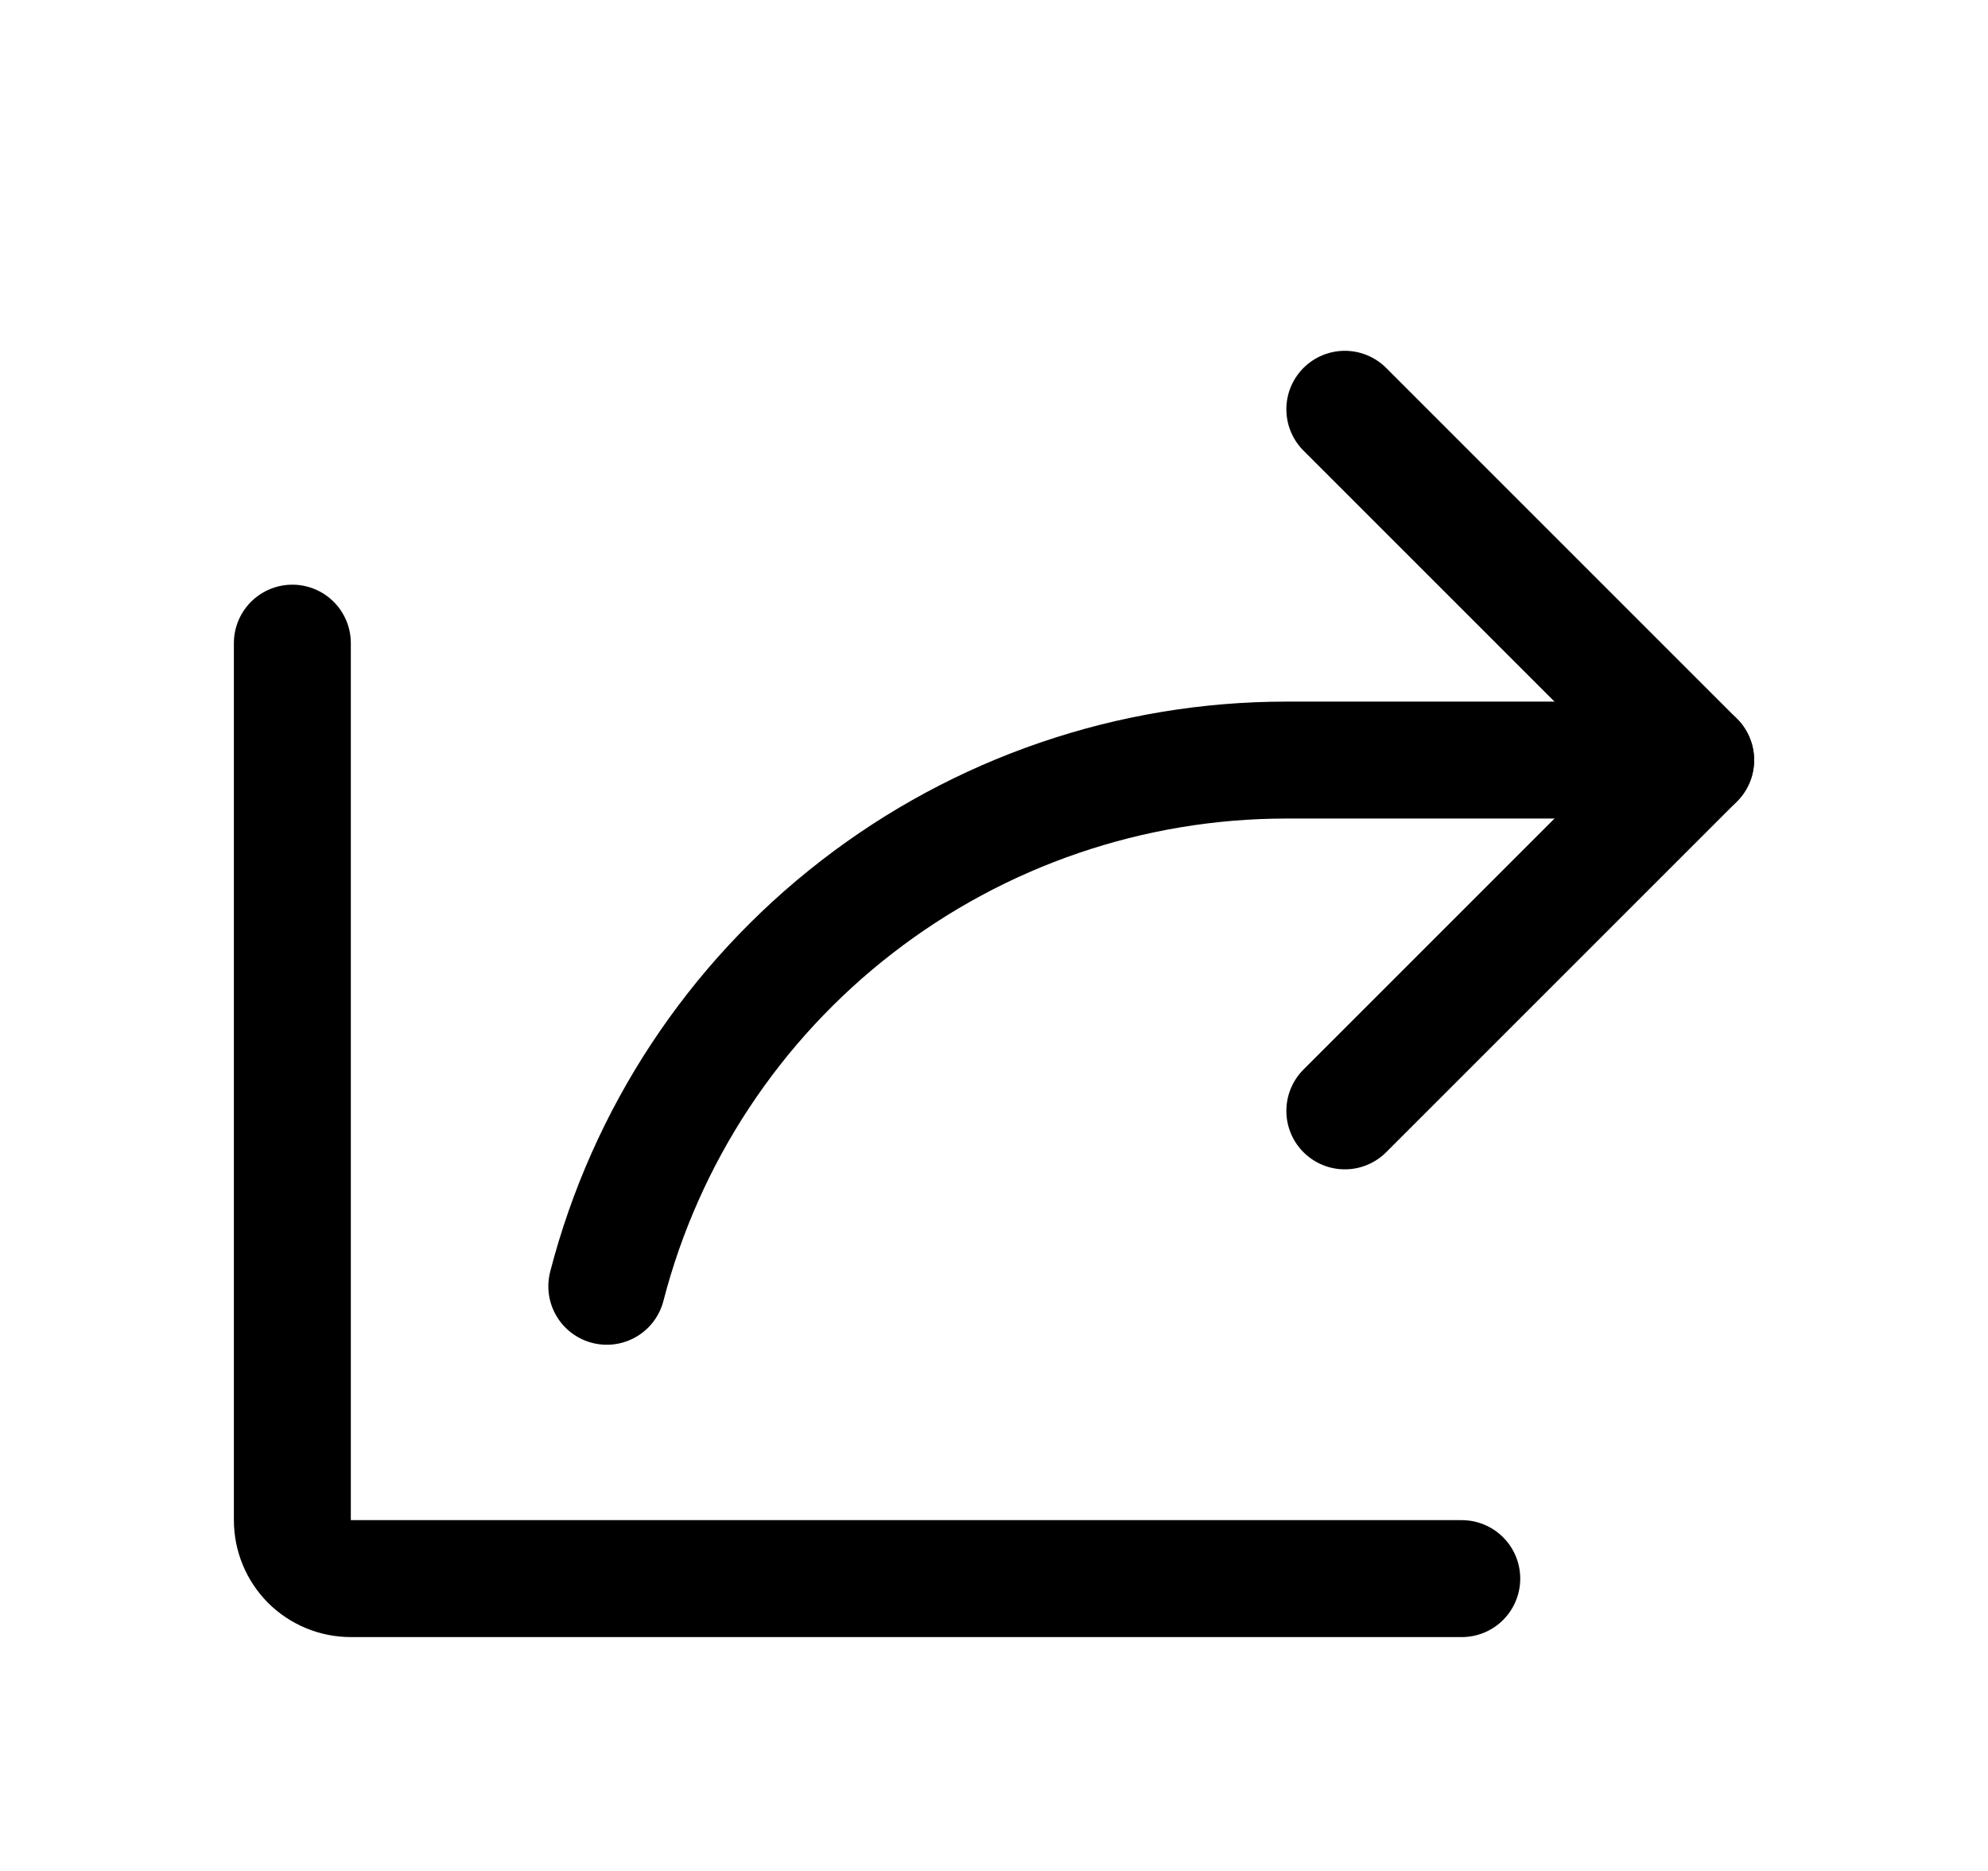
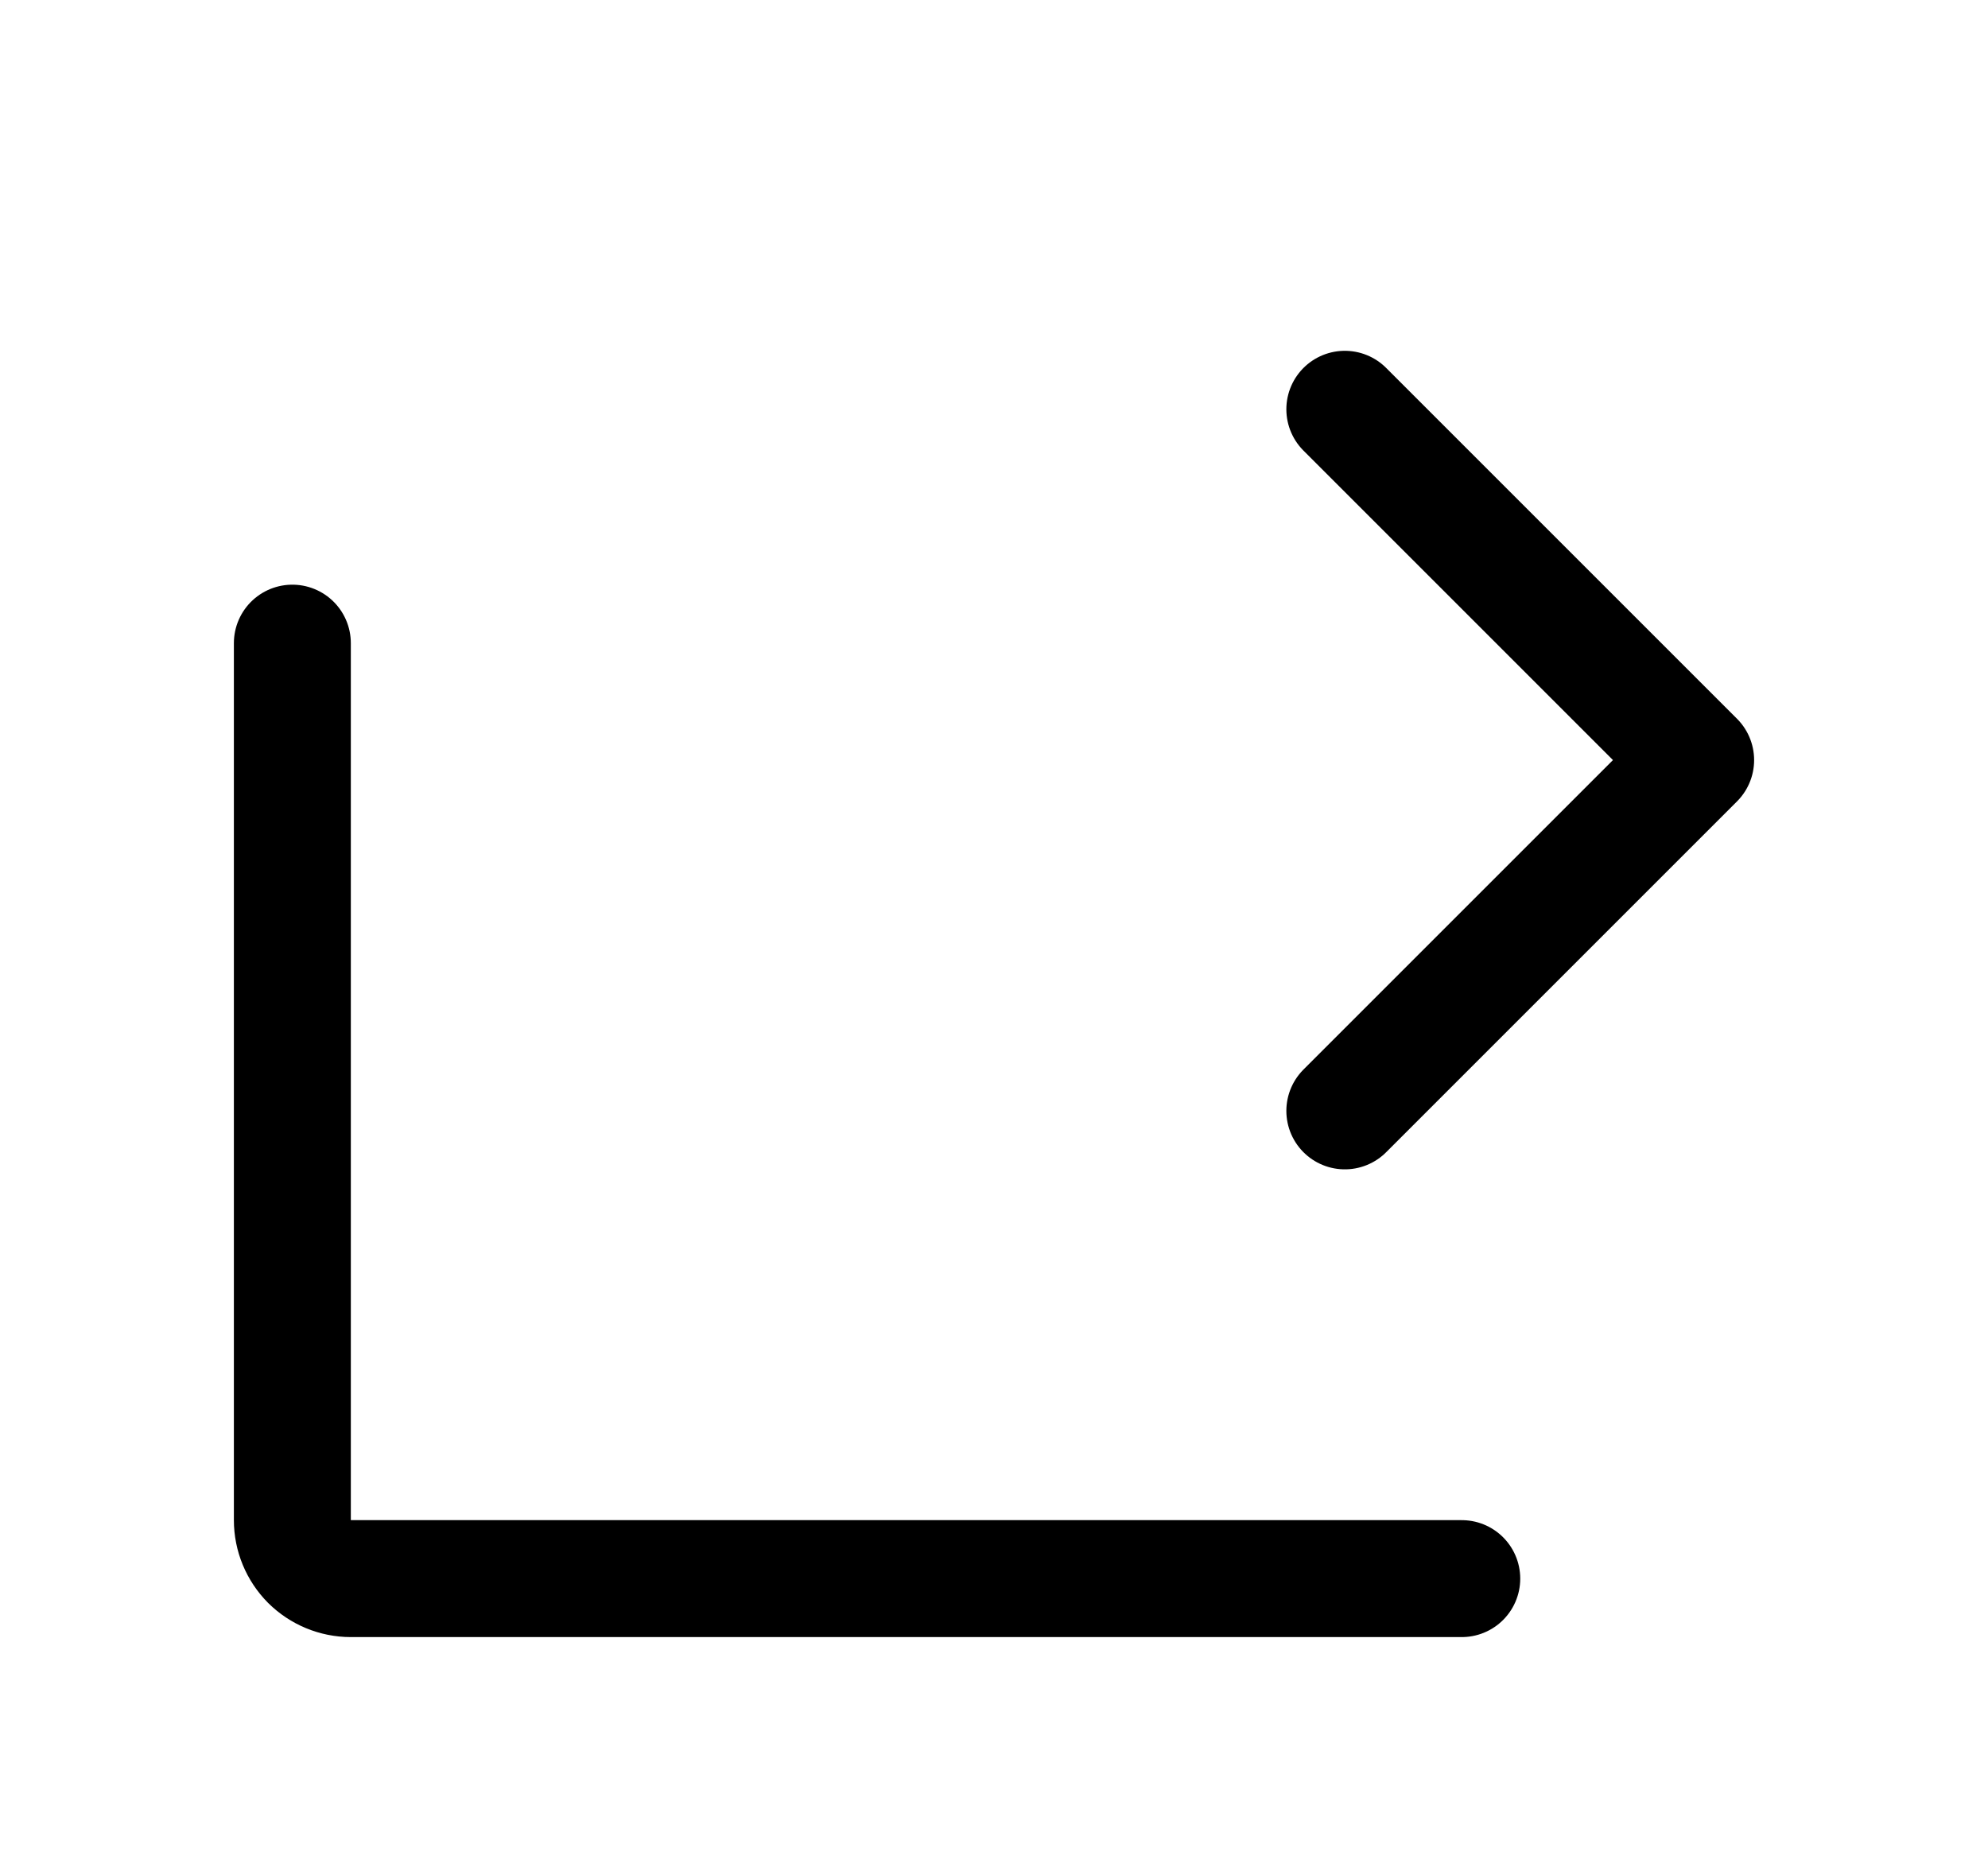
<svg xmlns="http://www.w3.org/2000/svg" width="17" height="16" viewBox="0 0 17 16" fill="none">
  <g id="Share">
    <path id="Vector" d="M11.5 9.5L14.5 6.5L11.5 3.5" stroke="black" stroke-linecap="round" stroke-linejoin="round" />
    <path id="Vector_2" d="M12.5 13.5H3C2.867 13.5 2.74 13.447 2.646 13.354C2.553 13.26 2.5 13.133 2.5 13V5.5" stroke="black" stroke-linecap="round" stroke-linejoin="round" />
-     <path id="Vector_3" d="M5.189 11C5.522 9.712 6.274 8.571 7.326 7.757C8.378 6.942 9.67 6.5 11 6.5H14.5" stroke="black" stroke-linecap="round" stroke-linejoin="round" />
  </g>
</svg>